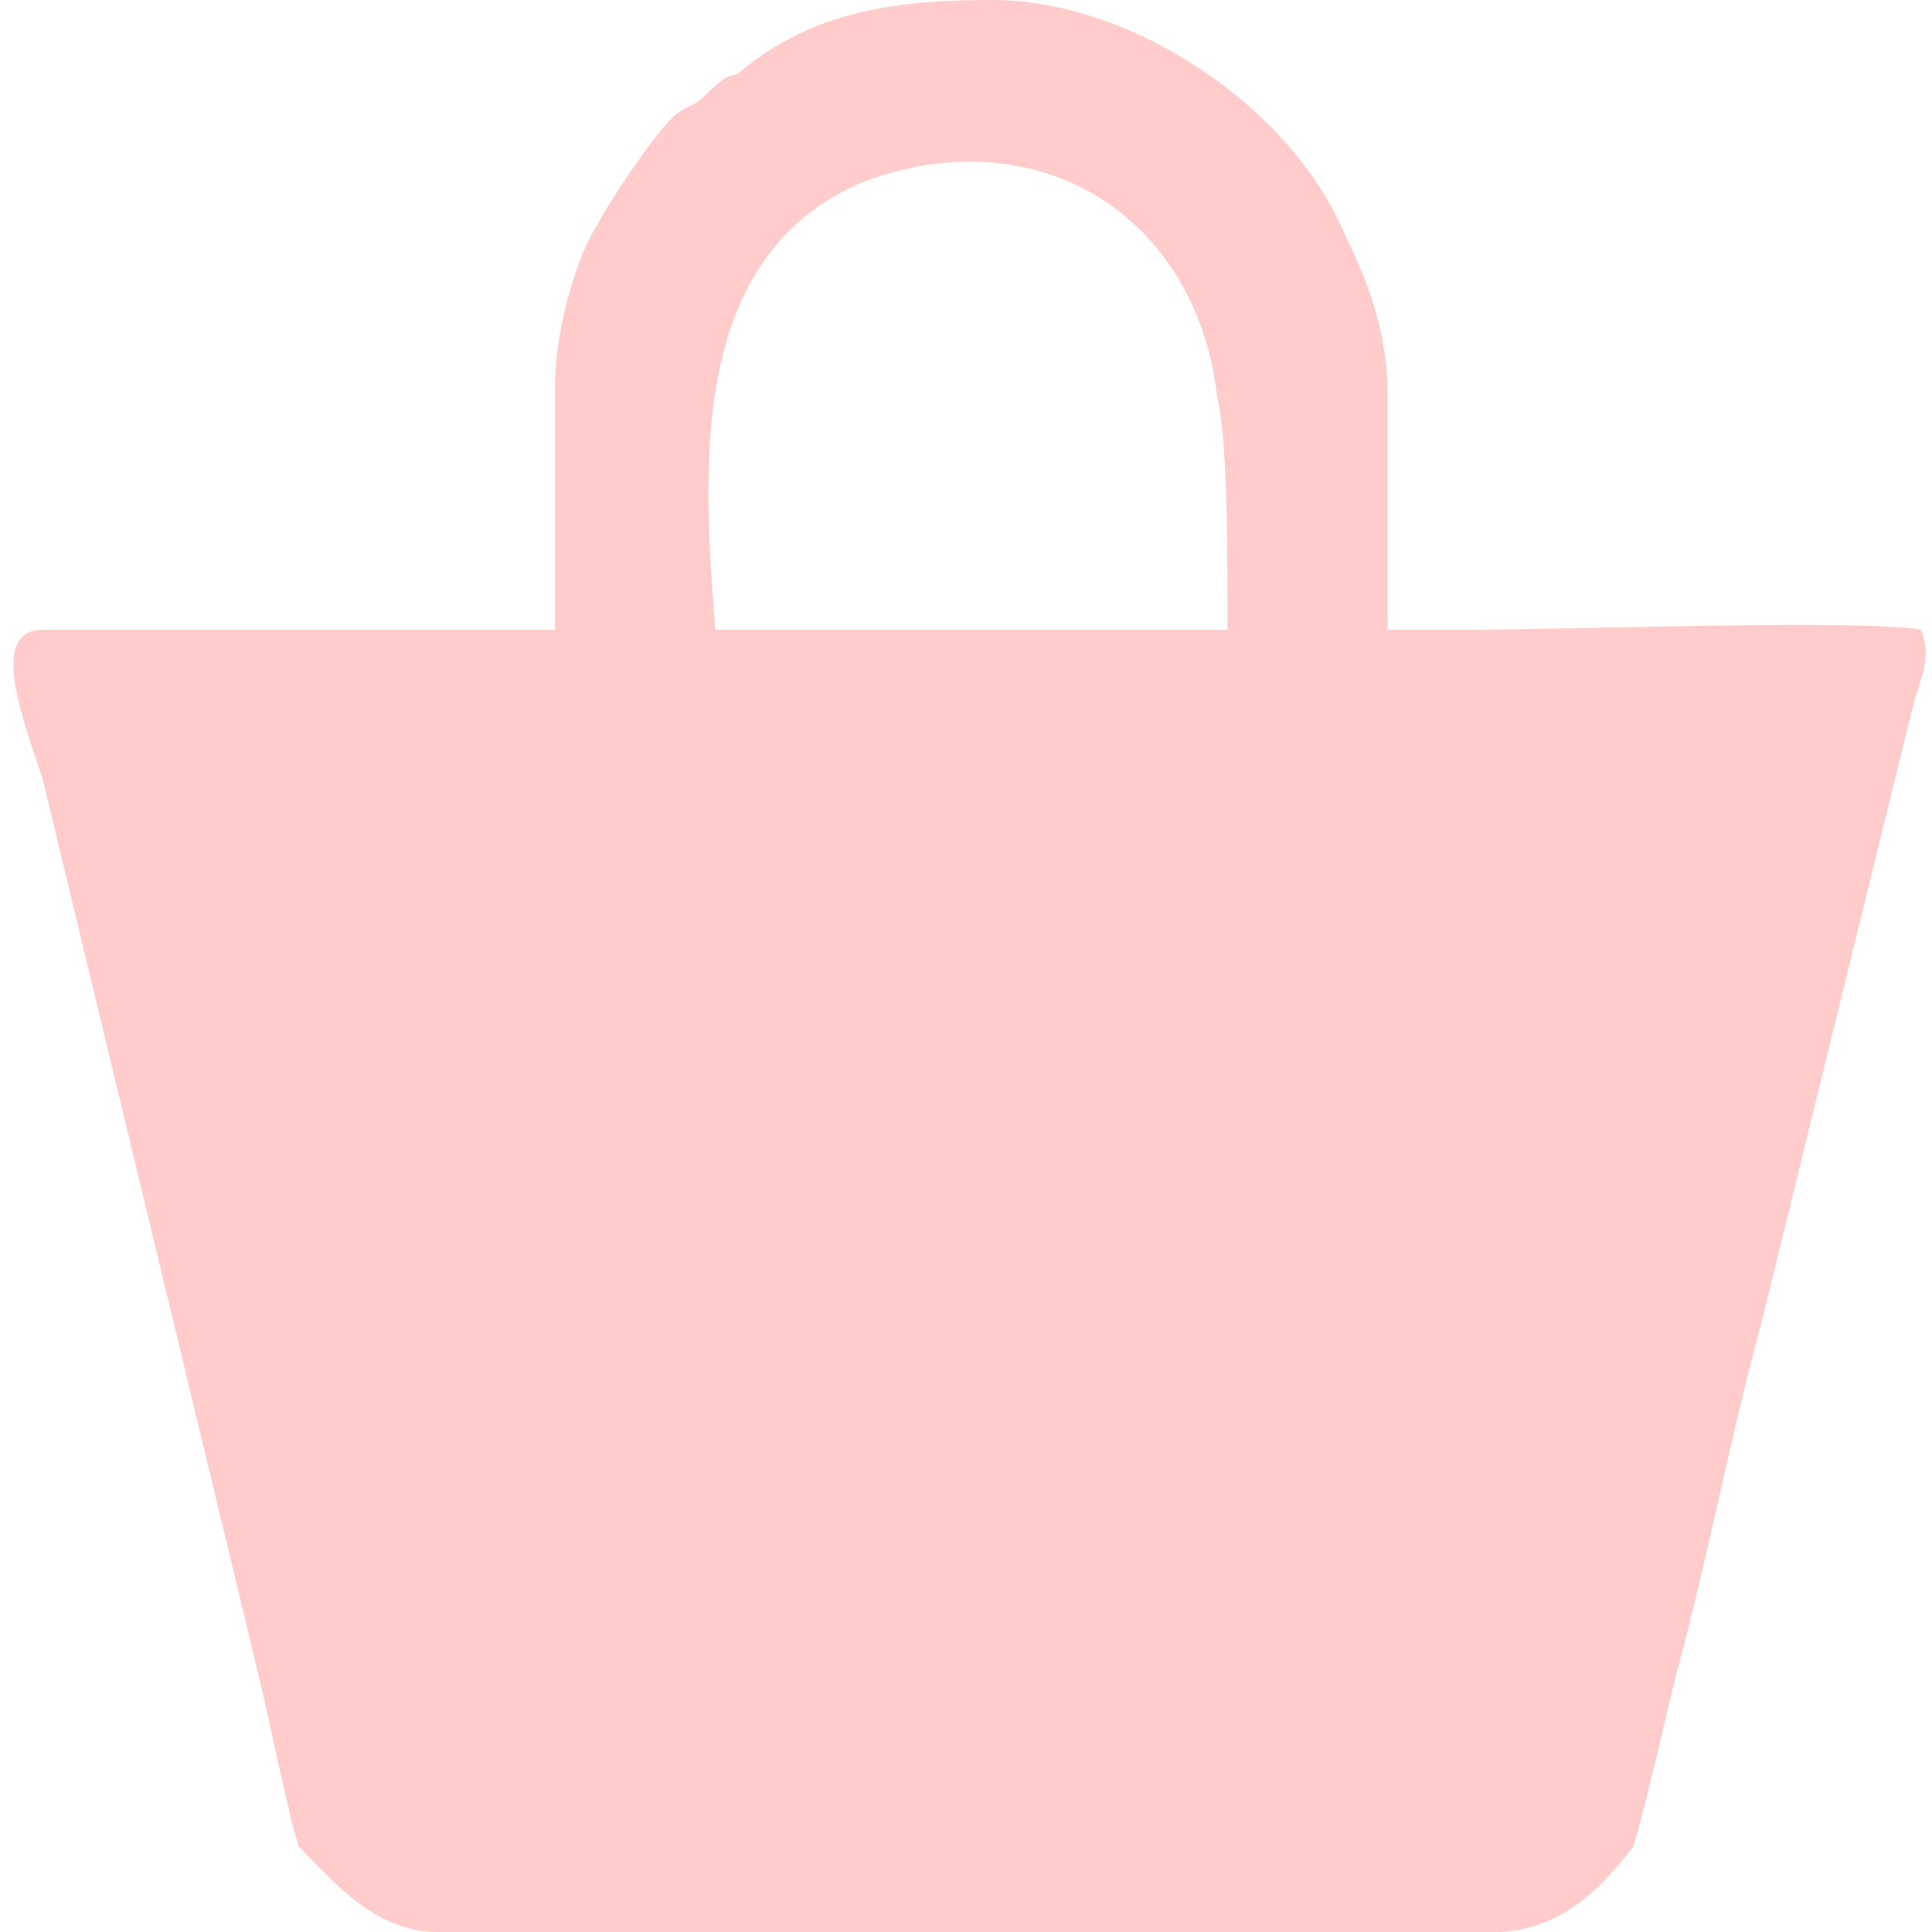
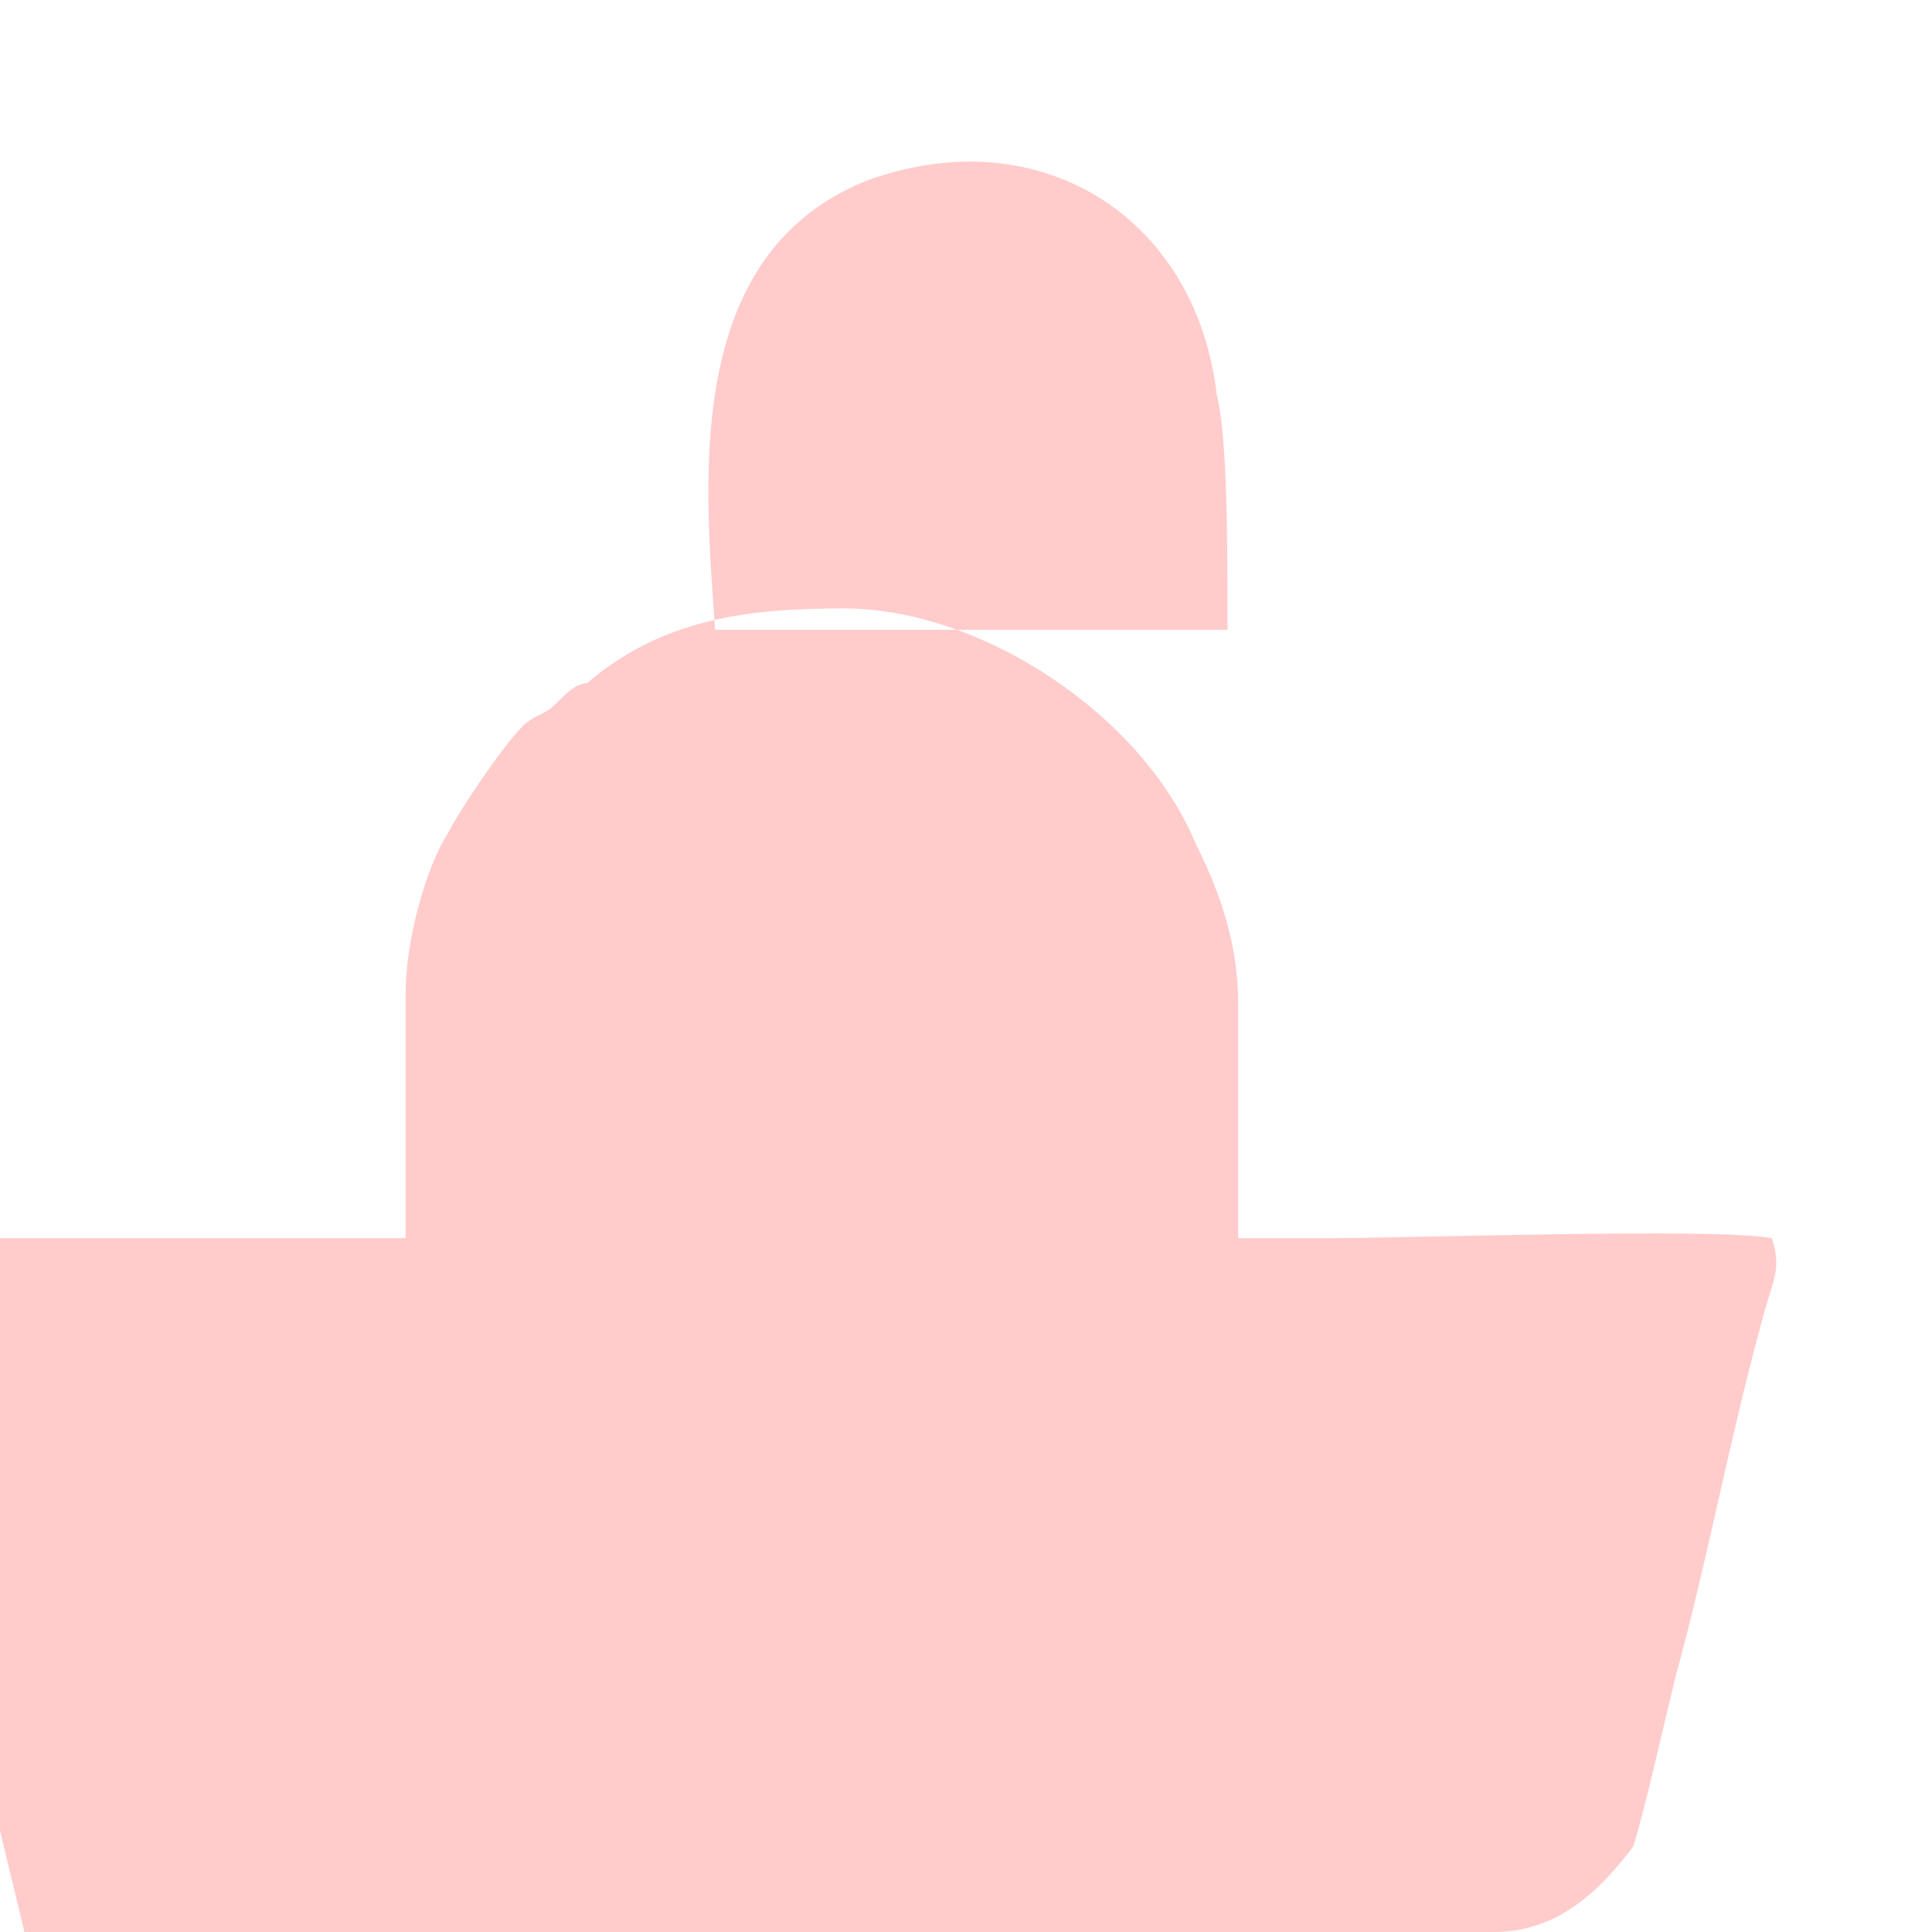
<svg xmlns="http://www.w3.org/2000/svg" xml:space="preserve" width="21px" height="21px" version="1.1" shape-rendering="geometricPrecision" text-rendering="geometricPrecision" image-rendering="optimizeQuality" fill-rule="evenodd" clip-rule="evenodd" viewBox="0 0 1790 1810">
  <g id="Layer_x0020_1">
-     <path fill="#FFCCCB" d="M400 1810l990 0c60,0 100,-40 130,-80 10,-30 30,-120 40,-160 30,-110 50,-220 80,-330l140 -570c10,-40 20,-50 10,-80 -50,-10 -340,0 -420,0l0 0 -10 0 -70 0 0 -220c0,-60 -20,-110 -40,-150 -50,-120 -200,-220 -330,-220 -90,0 -170,10 -240,70 -10,0 -20,10 -30,20 -10,10 -20,10 -30,20 -20,20 -60,80 -70,100 -20,30 -40,100 -40,150l0 230 -80 0 -150 0 -250 0c-50,0 -20,80 0,140l200 830c10,40 30,140 40,170 30,30 70,80 130,80zm660 -1220l-320 0 -80 0c-10,-140 -30,-350 140,-420 160,-60 310,30 330,200 10,40 10,140 10,220l-80 0z" />
+     <path fill="#FFCCCB" d="M400 1810l990 0c60,0 100,-40 130,-80 10,-30 30,-120 40,-160 30,-110 50,-220 80,-330c10,-40 20,-50 10,-80 -50,-10 -340,0 -420,0l0 0 -10 0 -70 0 0 -220c0,-60 -20,-110 -40,-150 -50,-120 -200,-220 -330,-220 -90,0 -170,10 -240,70 -10,0 -20,10 -30,20 -10,10 -20,10 -30,20 -20,20 -60,80 -70,100 -20,30 -40,100 -40,150l0 230 -80 0 -150 0 -250 0c-50,0 -20,80 0,140l200 830c10,40 30,140 40,170 30,30 70,80 130,80zm660 -1220l-320 0 -80 0c-10,-140 -30,-350 140,-420 160,-60 310,30 330,200 10,40 10,140 10,220l-80 0z" />
  </g>
</svg>